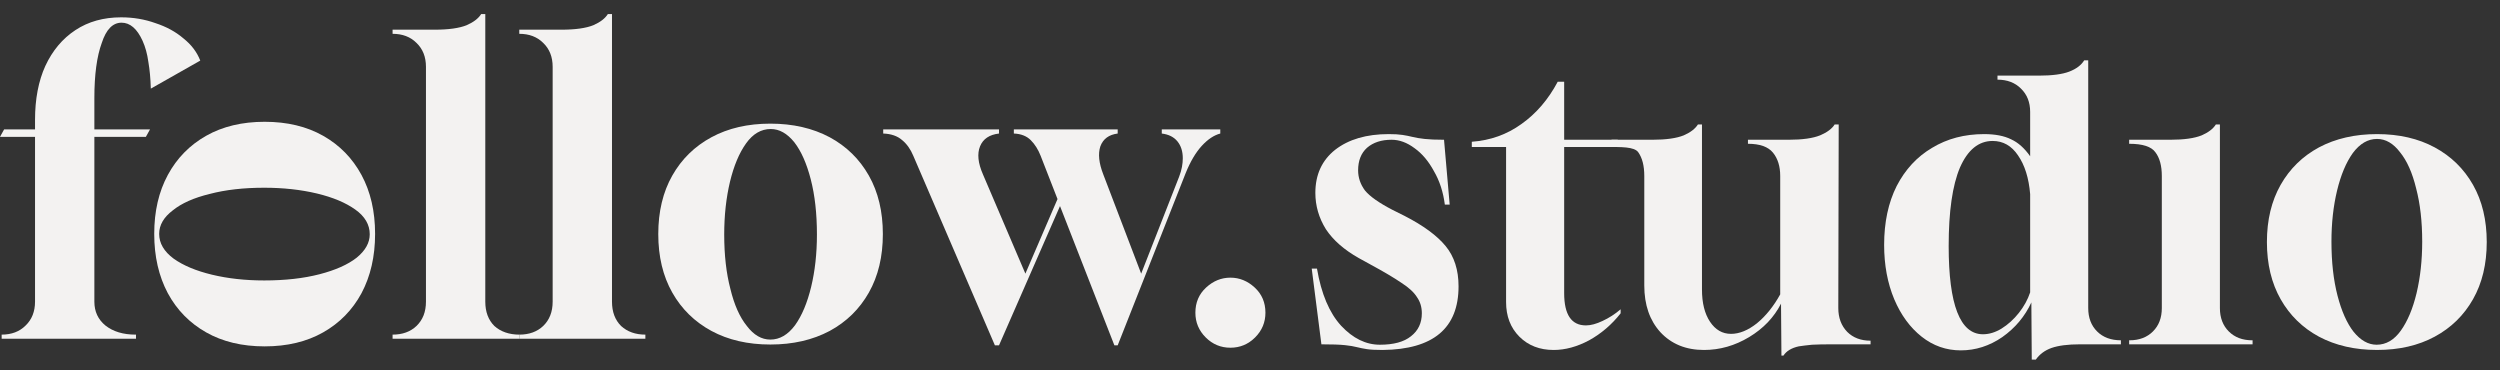
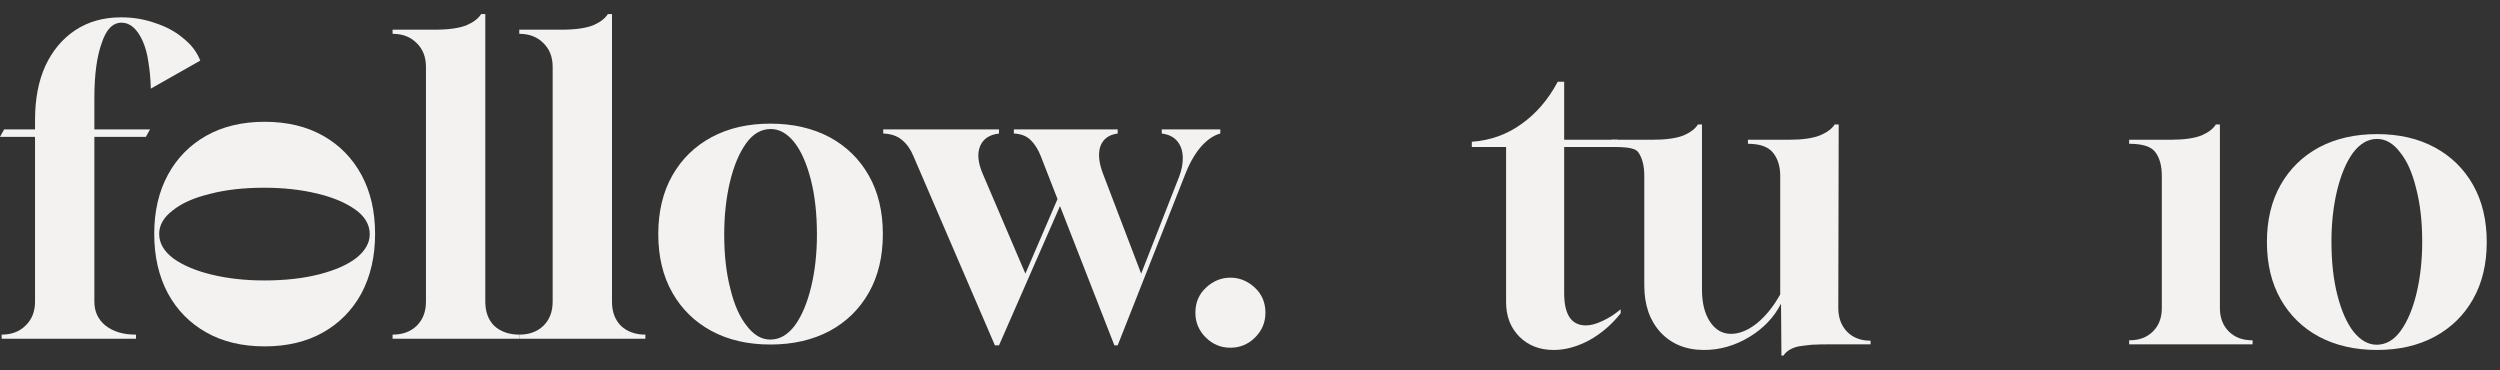
<svg xmlns="http://www.w3.org/2000/svg" width="162" height="24" viewBox="0 0 162 24" fill="none">
  <rect x="0" y="0" width="162" height="24" fill="#333333" stroke="none" />
  <g clip-path="url(#clip0_91_776)">
-     <path d="M89.6 22.678C89.147 22.678 88.807 22.66 88.581 22.625C88.354 22.591 88.136 22.547 87.927 22.495C87.736 22.443 87.474 22.399 87.143 22.364C86.812 22.33 86.307 22.312 85.627 22.312L85 17.406H85.34C85.619 19.042 86.141 20.277 86.908 21.112C87.675 21.93 88.511 22.338 89.417 22.338C90.306 22.338 90.977 22.156 91.43 21.79C91.9 21.425 92.135 20.929 92.135 20.303C92.135 19.903 92.031 19.555 91.822 19.259C91.63 18.946 91.29 18.633 90.802 18.32C90.314 17.989 89.652 17.598 88.816 17.145L88.058 16.728C87.1 16.189 86.385 15.562 85.915 14.849C85.462 14.118 85.235 13.335 85.235 12.5C85.235 11.317 85.662 10.387 86.516 9.708C87.387 9.03 88.546 8.69 89.992 8.69C90.358 8.69 90.654 8.708 90.881 8.743C91.107 8.777 91.325 8.821 91.534 8.873C91.743 8.925 92.005 8.969 92.318 9.004C92.632 9.038 93.05 9.056 93.573 9.056L93.939 13.257H93.625C93.52 12.44 93.285 11.717 92.919 11.091C92.571 10.447 92.153 9.952 91.665 9.604C91.177 9.238 90.68 9.056 90.175 9.056C89.513 9.056 88.981 9.23 88.581 9.578C88.197 9.926 88.006 10.413 88.006 11.039C88.006 11.509 88.154 11.944 88.45 12.344C88.764 12.727 89.356 13.144 90.227 13.596L91.011 13.988C92.231 14.614 93.12 15.267 93.677 15.945C94.235 16.623 94.514 17.493 94.514 18.555C94.514 21.268 92.876 22.643 89.6 22.678Z" fill="#F3F2F1" />
    <path d="M100.678 22.678C99.772 22.678 99.032 22.391 98.457 21.817C97.882 21.242 97.594 20.494 97.594 19.572V9.526H95.373V9.186C96.575 9.099 97.646 8.717 98.587 8.038C99.546 7.36 100.33 6.446 100.94 5.298H101.358V9.056H104.834L104.573 9.526H101.358V18.998C101.358 20.39 101.828 21.086 102.769 21.086C103.083 21.086 103.44 20.99 103.841 20.799C104.259 20.607 104.651 20.355 105.017 20.042V20.303C104.442 21.034 103.762 21.616 102.978 22.051C102.194 22.469 101.427 22.678 100.678 22.678Z" fill="#F3F2F1" />
    <path d="M115.437 23.043L115.41 19.677C114.957 20.564 114.269 21.286 113.346 21.843C112.422 22.399 111.446 22.678 110.418 22.678C109.251 22.678 108.31 22.295 107.596 21.529C106.899 20.764 106.55 19.755 106.55 18.502V11.404C106.55 10.743 106.419 10.23 106.158 9.865C105.897 9.499 105.024 9.526 104.135 9.526L104.433 9.056H107.073C107.961 9.056 108.641 8.96 109.111 8.769C109.547 8.577 109.852 8.343 110.026 8.064H110.288V18.763C110.288 19.633 110.462 20.329 110.81 20.851C111.159 21.373 111.612 21.634 112.169 21.634C112.71 21.634 113.267 21.408 113.842 20.955C114.417 20.486 114.923 19.859 115.358 19.076V11.404C115.358 10.778 115.201 10.274 114.888 9.891C114.574 9.508 114.034 9.317 113.267 9.317V9.056H115.907C116.796 9.056 117.475 8.96 117.946 8.769C118.399 8.577 118.712 8.343 118.887 8.064H119.148L119.122 19.964C119.122 20.59 119.313 21.103 119.697 21.503C120.08 21.886 120.585 22.077 121.213 22.077V22.312H118.625C118.172 22.312 117.771 22.321 117.423 22.338C117.074 22.373 116.787 22.408 116.56 22.443C116.09 22.547 115.759 22.747 115.567 23.043H115.437Z" fill="#F3F2F1" />
-     <path d="M131.658 23.304L131.632 19.598C131.214 20.503 130.587 21.251 129.75 21.843C128.914 22.417 128.017 22.704 127.058 22.704C126.117 22.704 125.272 22.408 124.523 21.817C123.774 21.225 123.181 20.416 122.746 19.39C122.31 18.346 122.092 17.172 122.092 15.867C122.092 14.405 122.362 13.135 122.903 12.057C123.46 10.978 124.227 10.152 125.203 9.578C126.178 8.986 127.302 8.69 128.574 8.69C129.289 8.69 129.872 8.804 130.325 9.03C130.778 9.238 131.188 9.604 131.554 10.126V7.25C131.554 6.624 131.353 6.119 130.953 5.736C130.569 5.354 130.064 5.162 129.437 5.162V4.901H132.103C132.974 4.901 133.636 4.814 134.089 4.64C134.542 4.466 134.864 4.223 135.056 3.91H135.317V19.964C135.317 20.59 135.509 21.095 135.892 21.477C136.276 21.86 136.79 22.051 137.434 22.051V22.312H134.769C134.002 22.312 133.392 22.391 132.939 22.547C132.503 22.704 132.164 22.956 131.92 23.304H131.658ZM128.496 21.66C128.897 21.66 129.297 21.538 129.698 21.294C130.116 21.034 130.491 20.694 130.822 20.277C131.153 19.859 131.397 19.416 131.554 18.946V12.579C131.467 11.535 131.205 10.7 130.77 10.073C130.351 9.447 129.803 9.134 129.123 9.134C128.217 9.134 127.511 9.708 127.006 10.856C126.518 12.005 126.274 13.701 126.274 15.945C126.274 19.755 127.015 21.66 128.496 21.66Z" fill="#F3F2F1" />
    <path d="M137.969 22.312V22.051H137.996C138.623 22.051 139.128 21.86 139.511 21.477C139.895 21.095 140.086 20.59 140.086 19.964V11.404C140.086 10.743 139.947 10.23 139.668 9.865C139.407 9.499 138.841 9.317 137.969 9.317V9.056H140.635C141.524 9.056 142.204 8.96 142.674 8.769C143.11 8.577 143.415 8.343 143.589 8.064H143.85V19.964C143.85 20.59 144.042 21.095 144.425 21.477C144.808 21.86 145.314 22.051 145.941 22.051H145.967V22.312H137.969Z" fill="#F3F2F1" />
    <path d="M154.032 22.677C152.603 22.677 151.348 22.39 150.268 21.816C149.205 21.242 148.378 20.433 147.785 19.389C147.193 18.345 146.896 17.11 146.896 15.684C146.896 14.257 147.193 13.022 147.785 11.978C148.378 10.934 149.205 10.125 150.268 9.551C151.348 8.977 152.603 8.69 154.032 8.69C155.461 8.69 156.706 8.977 157.769 9.551C158.832 10.125 159.66 10.934 160.252 11.978C160.845 13.022 161.141 14.257 161.141 15.684C161.141 17.11 160.845 18.345 160.252 19.389C159.66 20.433 158.832 21.242 157.769 21.816C156.706 22.39 155.461 22.677 154.032 22.677ZM154.006 22.338C154.615 22.338 155.138 22.033 155.574 21.424C156.009 20.816 156.349 20.007 156.593 18.998C156.837 17.971 156.959 16.858 156.959 15.657C156.959 14.353 156.828 13.204 156.567 12.213C156.323 11.204 155.975 10.421 155.521 9.864C155.086 9.29 154.589 9.003 154.032 9.003C153.439 9.003 152.917 9.308 152.464 9.916C152.028 10.525 151.688 11.334 151.444 12.343C151.2 13.352 151.078 14.457 151.078 15.657C151.078 16.98 151.209 18.145 151.47 19.154C151.732 20.163 152.08 20.946 152.516 21.503C152.969 22.059 153.465 22.338 154.006 22.338Z" fill="#F3F2F1" />
    <path d="M79.73 22.532C79.107 22.532 78.573 22.309 78.128 21.864C77.683 21.419 77.461 20.885 77.461 20.262C77.461 19.603 77.692 19.06 78.155 18.633C78.618 18.206 79.143 17.992 79.73 17.992C80.318 17.992 80.843 18.206 81.306 18.633C81.769 19.06 82 19.603 82 20.262C82 20.885 81.778 21.419 81.333 21.864C80.888 22.309 80.353 22.532 79.73 22.532Z" fill="#F3F2F1" />
    <path d="M0.107 21.951V21.684C0.748 21.684 1.264 21.488 1.656 21.097C2.065 20.705 2.27 20.189 2.27 19.548V8.867H0L0.267 8.386H2.27V7.772C2.27 6.419 2.492 5.253 2.937 4.274C3.4 3.277 4.05 2.503 4.887 1.951C5.723 1.399 6.711 1.123 7.851 1.123C8.634 1.123 9.373 1.248 10.067 1.497C10.779 1.729 11.384 2.058 11.883 2.485C12.399 2.895 12.764 3.375 12.977 3.927L9.773 5.743C9.755 5.102 9.702 4.523 9.613 4.007C9.542 3.491 9.417 3.037 9.239 2.645C8.883 1.862 8.429 1.47 7.877 1.47C7.308 1.47 6.88 1.907 6.596 2.779C6.275 3.651 6.115 4.844 6.115 6.357V8.386H9.72L9.453 8.867H6.115V19.548C6.115 20.189 6.355 20.705 6.836 21.097C7.334 21.488 7.984 21.684 8.785 21.684H8.812V21.951H0.107Z" fill="#F3F2F1" />
    <path d="M25.439 21.951V21.684C26.079 21.684 26.596 21.497 26.987 21.123C27.397 20.732 27.602 20.207 27.602 19.548V4.328C27.602 3.687 27.397 3.17 26.987 2.779C26.596 2.387 26.079 2.191 25.439 2.191V1.924H28.162C29.07 1.924 29.765 1.826 30.245 1.631C30.69 1.435 31.002 1.194 31.18 0.91H31.447V19.548C31.447 20.207 31.643 20.732 32.034 21.123C32.444 21.497 33.008 21.684 33.649 21.684V21.951H25.439Z" fill="#F3F2F1" />
    <path d="M33.649 21.951V21.684C34.29 21.684 34.806 21.497 35.198 21.123C35.607 20.732 35.812 20.207 35.812 19.548V4.328C35.812 3.687 35.607 3.17 35.198 2.779C34.806 2.387 34.29 2.191 33.649 2.191V1.924H36.373C37.281 1.924 37.975 1.826 38.455 1.631C38.9 1.435 39.212 1.194 39.39 0.91H39.657V19.548C39.657 20.207 39.853 20.732 40.244 21.123C40.654 21.497 41.179 21.684 41.82 21.684V21.951H33.649Z" fill="#F3F2F1" />
    <path d="M64.469 22.378L59.181 10.095C59.004 9.668 58.763 9.33 58.461 9.081C58.158 8.814 57.748 8.671 57.232 8.653V8.386H64.736V8.653C64.112 8.725 63.703 9.001 63.507 9.481C63.312 9.962 63.374 10.567 63.694 11.297L66.445 17.732L68.527 12.899L67.433 10.095C67.272 9.686 67.059 9.348 66.792 9.081C66.525 8.814 66.16 8.671 65.697 8.653V8.386H72.426V8.653C71.856 8.725 71.482 9.001 71.304 9.481C71.144 9.962 71.207 10.567 71.491 11.297L73.948 17.732L76.405 11.457C76.494 11.226 76.556 11.012 76.591 10.816C76.627 10.62 76.645 10.434 76.645 10.255C76.645 9.81 76.529 9.446 76.298 9.161C76.066 8.876 75.728 8.707 75.283 8.653V8.386H79.075V8.653C78.665 8.76 78.265 9.027 77.873 9.454C77.482 9.882 77.134 10.469 76.832 11.217L72.426 22.378H72.212L68.688 13.353L64.736 22.378H64.469Z" fill="#F3F2F1" />
    <path d="M24.306 15.155C24.306 16.615 24.012 17.897 23.425 19.001C22.837 20.087 22.01 20.932 20.942 21.537C19.873 22.143 18.61 22.445 17.15 22.445C15.69 22.445 14.426 22.143 13.358 21.537C12.29 20.932 11.462 20.087 10.875 19.001C10.287 17.897 9.994 16.615 9.994 15.155C9.994 13.696 10.287 12.423 10.875 11.337C11.462 10.251 12.29 9.405 13.358 8.8C14.426 8.195 15.69 7.892 17.15 7.892C18.61 7.892 19.873 8.195 20.942 8.8C22.01 9.405 22.837 10.251 23.425 11.337C24.012 12.423 24.306 13.696 24.306 15.155ZM23.959 15.182C23.959 14.559 23.647 14.025 23.024 13.58C22.401 13.135 21.573 12.788 20.541 12.539C19.491 12.289 18.351 12.165 17.123 12.165C15.788 12.165 14.613 12.298 13.598 12.565C12.566 12.815 11.765 13.171 11.195 13.633C10.608 14.078 10.314 14.586 10.314 15.155C10.314 15.761 10.626 16.295 11.249 16.758C11.872 17.203 12.699 17.55 13.732 17.799C14.764 18.048 15.895 18.173 17.123 18.173C18.476 18.173 19.669 18.039 20.701 17.772C21.734 17.505 22.535 17.149 23.105 16.704C23.674 16.241 23.959 15.734 23.959 15.182Z" fill="#F3F2F1" />
    <path d="M49.919 8.012C51.379 8.012 52.661 8.306 53.765 8.894C54.85 9.481 55.696 10.309 56.301 11.377C56.907 12.445 57.209 13.709 57.209 15.169C57.209 16.628 56.907 17.892 56.301 18.96C55.696 20.029 54.85 20.856 53.765 21.444C52.661 22.031 51.379 22.325 49.919 22.325C48.46 22.325 47.187 22.031 46.101 21.444C45.015 20.856 44.169 20.029 43.564 18.96C42.959 17.892 42.656 16.628 42.656 15.169C42.656 13.709 42.959 12.445 43.564 11.377C44.169 10.309 45.015 9.481 46.101 8.894C47.187 8.306 48.46 8.012 49.919 8.012ZM49.946 8.36C49.323 8.36 48.789 8.671 48.344 9.294C47.899 9.917 47.552 10.745 47.303 11.777C47.053 12.828 46.929 13.967 46.929 15.195C46.929 16.53 47.062 17.705 47.329 18.72C47.578 19.753 47.935 20.554 48.397 21.123C48.842 21.711 49.35 22.005 49.919 22.005C50.525 22.005 51.059 21.693 51.522 21.07C51.967 20.447 52.314 19.619 52.563 18.587C52.812 17.554 52.937 16.424 52.937 15.195C52.937 13.842 52.803 12.65 52.536 11.617C52.269 10.585 51.913 9.784 51.468 9.214C51.005 8.644 50.498 8.36 49.946 8.36Z" fill="#F3F2F1" />
  </g>
  <defs>
    <clipPath id="clip0_91_776">
      <rect width="161.141" height="22.394" fill="white" transform="translate(0 0.91)" />
    </clipPath>
  </defs>
</svg>